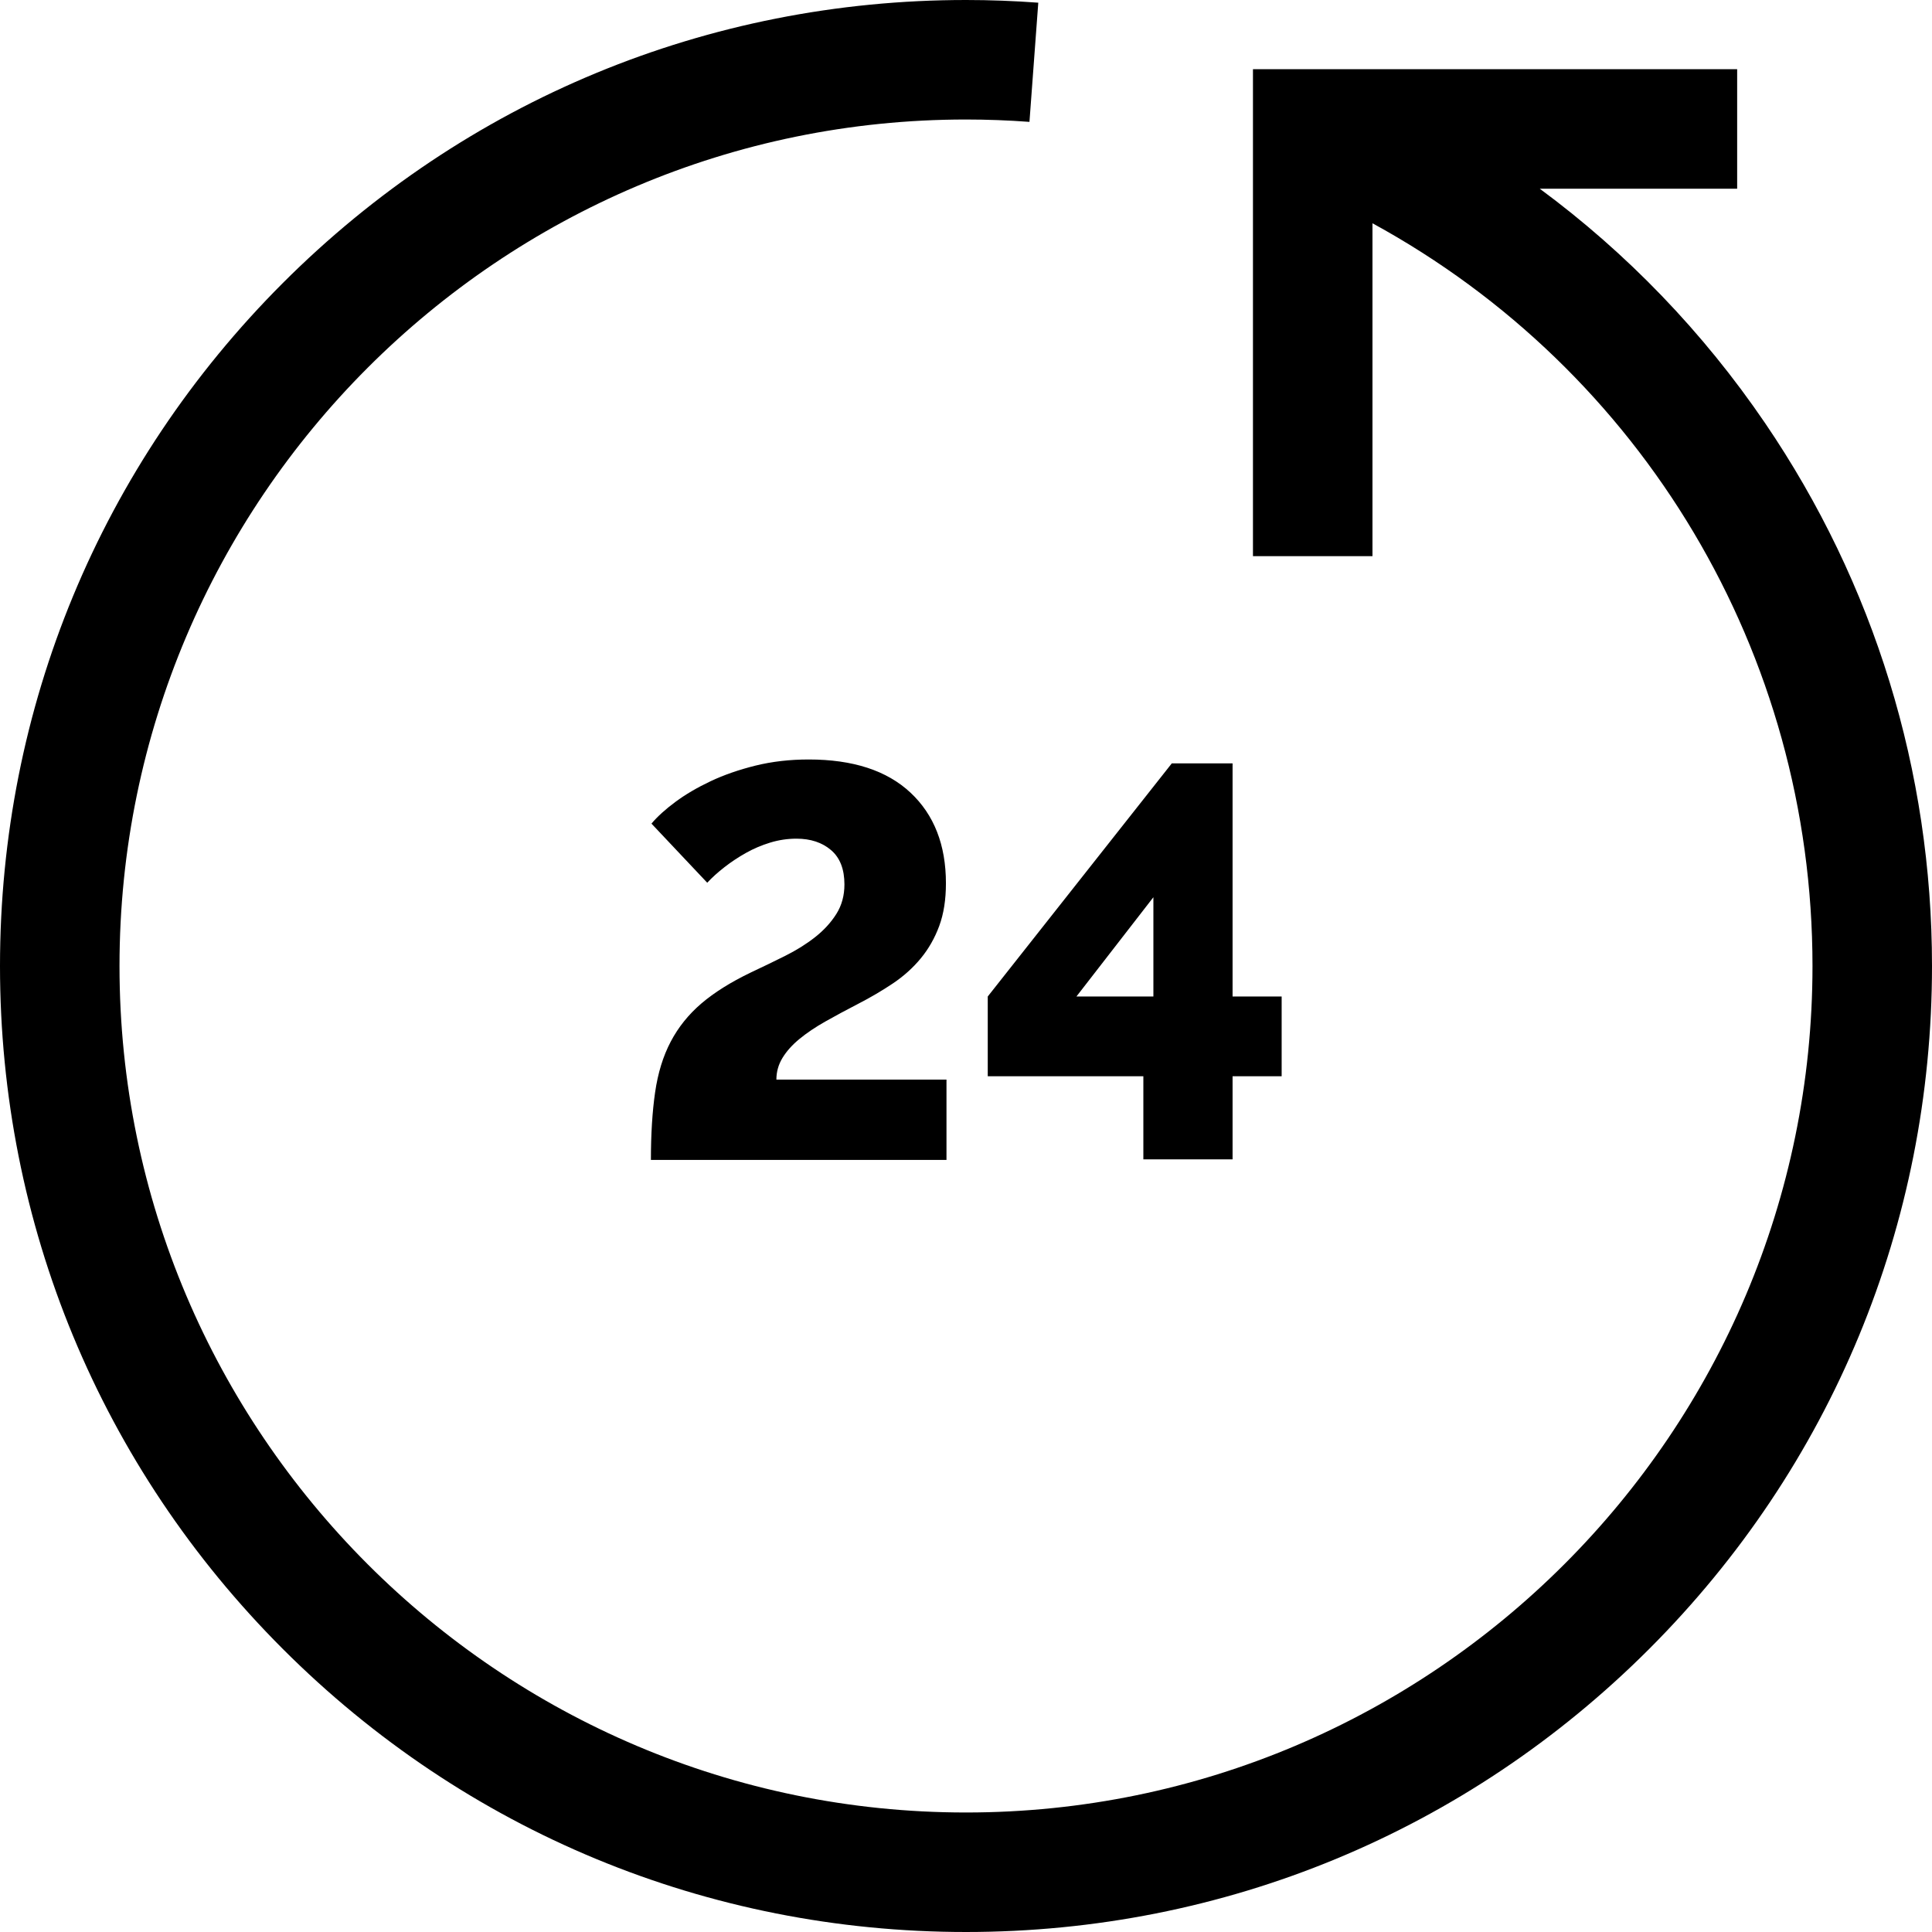
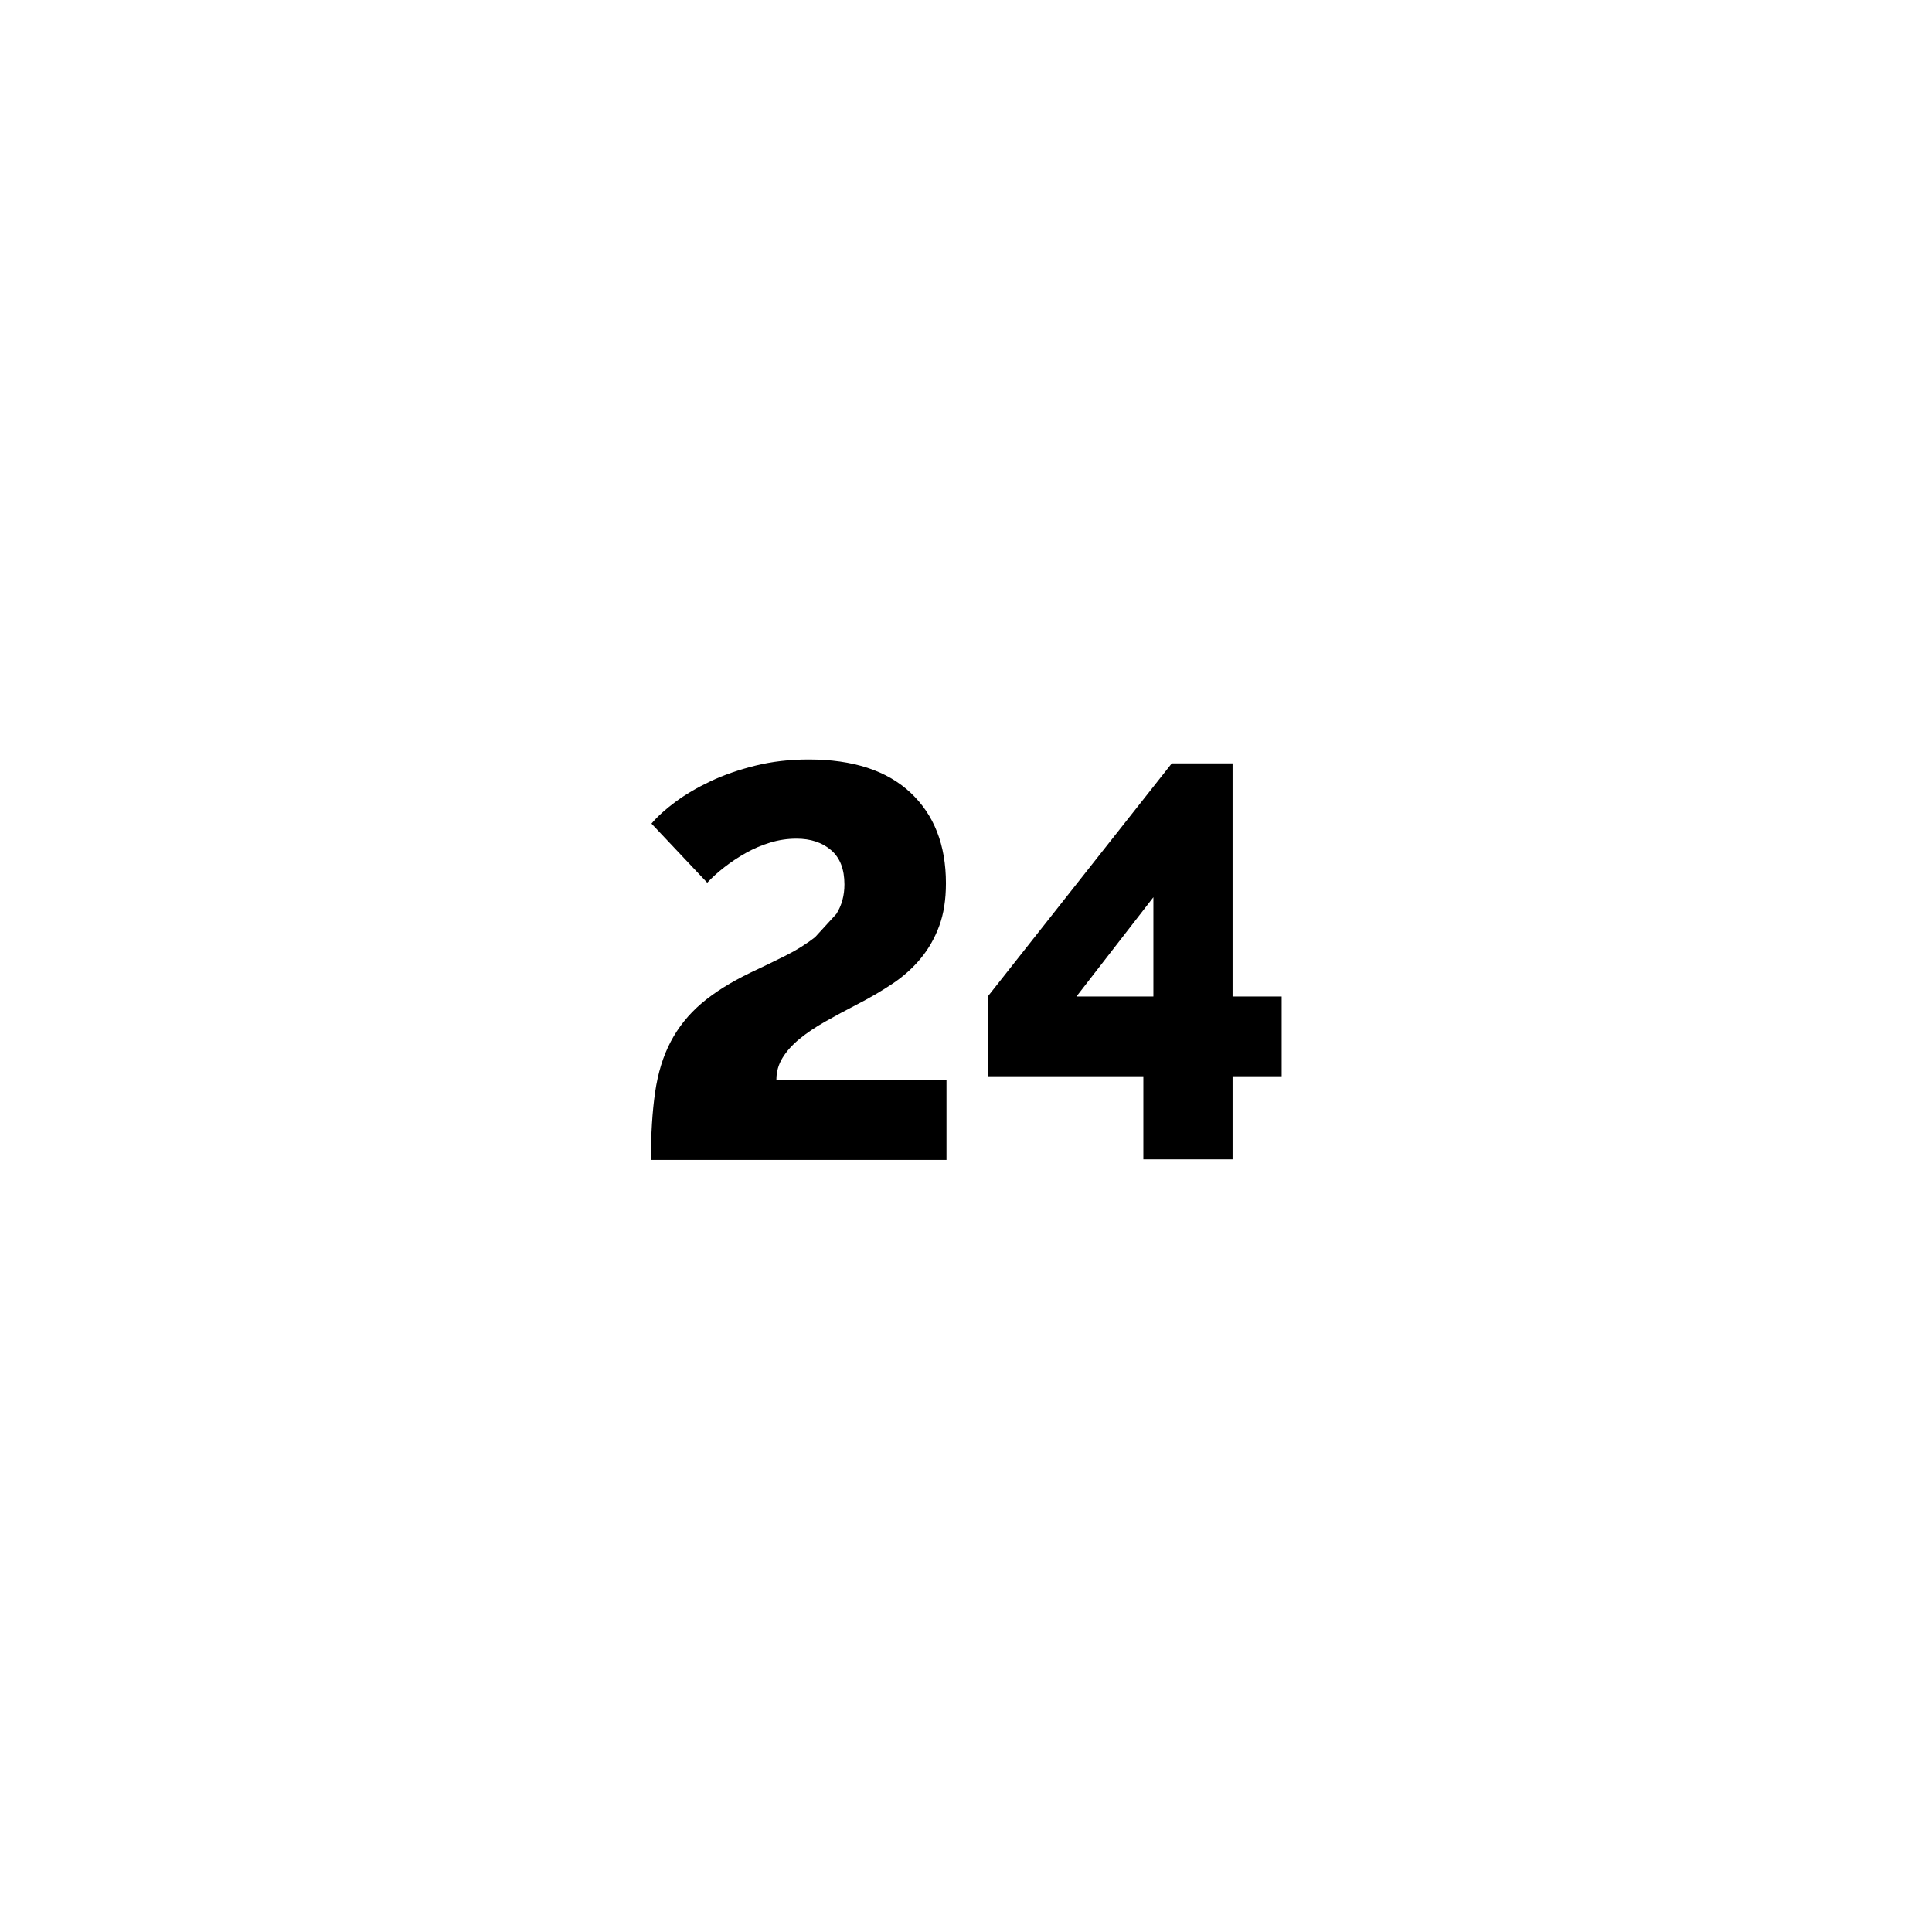
<svg xmlns="http://www.w3.org/2000/svg" version="1.1" id="Layer_1" x="0px" y="0px" viewBox="0 0 485 485" style="enable-background:new 0 0 485 485;" xml:space="preserve">
  <g>
-     <path d="M443.089,106.198c-15.556-22.846-34.675-42.665-56.555-58.825h49.553v-30H314.538v122.244h30V56.048   C412.319,93.057,455,163.972,455,242.5C455,359.673,359.673,455,242.5,455S30,359.673,30,242.5S125.327,30,242.5,30   c5.257,0,10.617,0.2,15.93,0.593l2.215-29.918C254.598,0.227,248.493,0,242.5,0C177.726,0,116.829,25.225,71.026,71.026   C25.225,116.829,0,177.726,0,242.5c0,64.774,25.225,125.671,71.026,171.473C116.829,459.775,177.726,485,242.5,485   s125.671-25.225,171.474-71.027C459.775,368.171,485,307.274,485,242.5C485,193.601,470.507,146.468,443.089,106.198z" />
-     <path d="M204.631,235.246c-2.193,1.729-4.689,3.29-7.489,4.69c-2.801,1.4-5.694,2.8-8.681,4.2c-5.04,2.428-9.17,5.018-12.39,7.77   c-3.22,2.754-5.788,5.95-7.7,9.59c-1.914,3.64-3.22,7.888-3.92,12.74c-0.7,4.854-1.05,10.5-1.05,16.94h74.2v-20.16h-42.7   c0-1.96,0.512-3.78,1.54-5.46c1.025-1.68,2.45-3.266,4.27-4.76c1.82-1.492,3.966-2.94,6.44-4.34c2.472-1.4,5.155-2.846,8.05-4.34   c3.266-1.68,6.252-3.43,8.96-5.25c2.706-1.82,5.04-3.92,7-6.3c1.96-2.38,3.5-5.086,4.62-8.12c1.12-3.032,1.68-6.602,1.68-10.71   c0-9.612-2.964-17.196-8.89-22.75c-5.929-5.552-14.444-8.33-25.55-8.33c-4.761,0-9.219,0.514-13.37,1.54   c-4.154,1.028-7.91,2.334-11.271,3.92c-3.359,1.588-6.3,3.314-8.819,5.18c-2.521,1.868-4.528,3.688-6.021,5.46l14,14.84   c1.212-1.306,2.66-2.612,4.34-3.92c1.681-1.306,3.477-2.496,5.391-3.57c1.911-1.072,3.941-1.936,6.09-2.59   c2.146-0.652,4.34-0.98,6.58-0.98c3.546,0,6.439,0.958,8.68,2.87c2.24,1.914,3.36,4.784,3.36,8.61c0,2.8-0.679,5.274-2.03,7.42   C208.597,231.584,206.823,233.52,204.631,235.246z" />
+     <path d="M204.631,235.246c-2.193,1.729-4.689,3.29-7.489,4.69c-2.801,1.4-5.694,2.8-8.681,4.2c-5.04,2.428-9.17,5.018-12.39,7.77   c-3.22,2.754-5.788,5.95-7.7,9.59c-1.914,3.64-3.22,7.888-3.92,12.74c-0.7,4.854-1.05,10.5-1.05,16.94h74.2v-20.16h-42.7   c0-1.96,0.512-3.78,1.54-5.46c1.025-1.68,2.45-3.266,4.27-4.76c1.82-1.492,3.966-2.94,6.44-4.34c2.472-1.4,5.155-2.846,8.05-4.34   c3.266-1.68,6.252-3.43,8.96-5.25c2.706-1.82,5.04-3.92,7-6.3c1.96-2.38,3.5-5.086,4.62-8.12c1.12-3.032,1.68-6.602,1.68-10.71   c0-9.612-2.964-17.196-8.89-22.75c-5.929-5.552-14.444-8.33-25.55-8.33c-4.761,0-9.219,0.514-13.37,1.54   c-4.154,1.028-7.91,2.334-11.271,3.92c-3.359,1.588-6.3,3.314-8.819,5.18c-2.521,1.868-4.528,3.688-6.021,5.46l14,14.84   c1.212-1.306,2.66-2.612,4.34-3.92c1.681-1.306,3.477-2.496,5.391-3.57c1.911-1.072,3.941-1.936,6.09-2.59   c2.146-0.652,4.34-0.98,6.58-0.98c3.546,0,6.439,0.958,8.68,2.87c2.24,1.914,3.36,4.784,3.36,8.61c0,2.8-0.679,5.274-2.03,7.42   z" />
    <path d="M247.961,270.176h39.061v20.86h22.398v-20.86h12.32v-20.02h-12.32v-58.52h-15.26l-46.199,58.52V270.176z M289.541,225.236   v24.92h-19.32L289.541,225.236z" />
  </g>
  <g>
</g>
  <g>
</g>
  <g>
</g>
  <g>
</g>
  <g>
</g>
  <g>
</g>
  <g>
</g>
  <g>
</g>
  <g>
</g>
  <g>
</g>
  <g>
</g>
  <g>
</g>
  <g>
</g>
  <g>
</g>
  <g>
</g>
</svg>